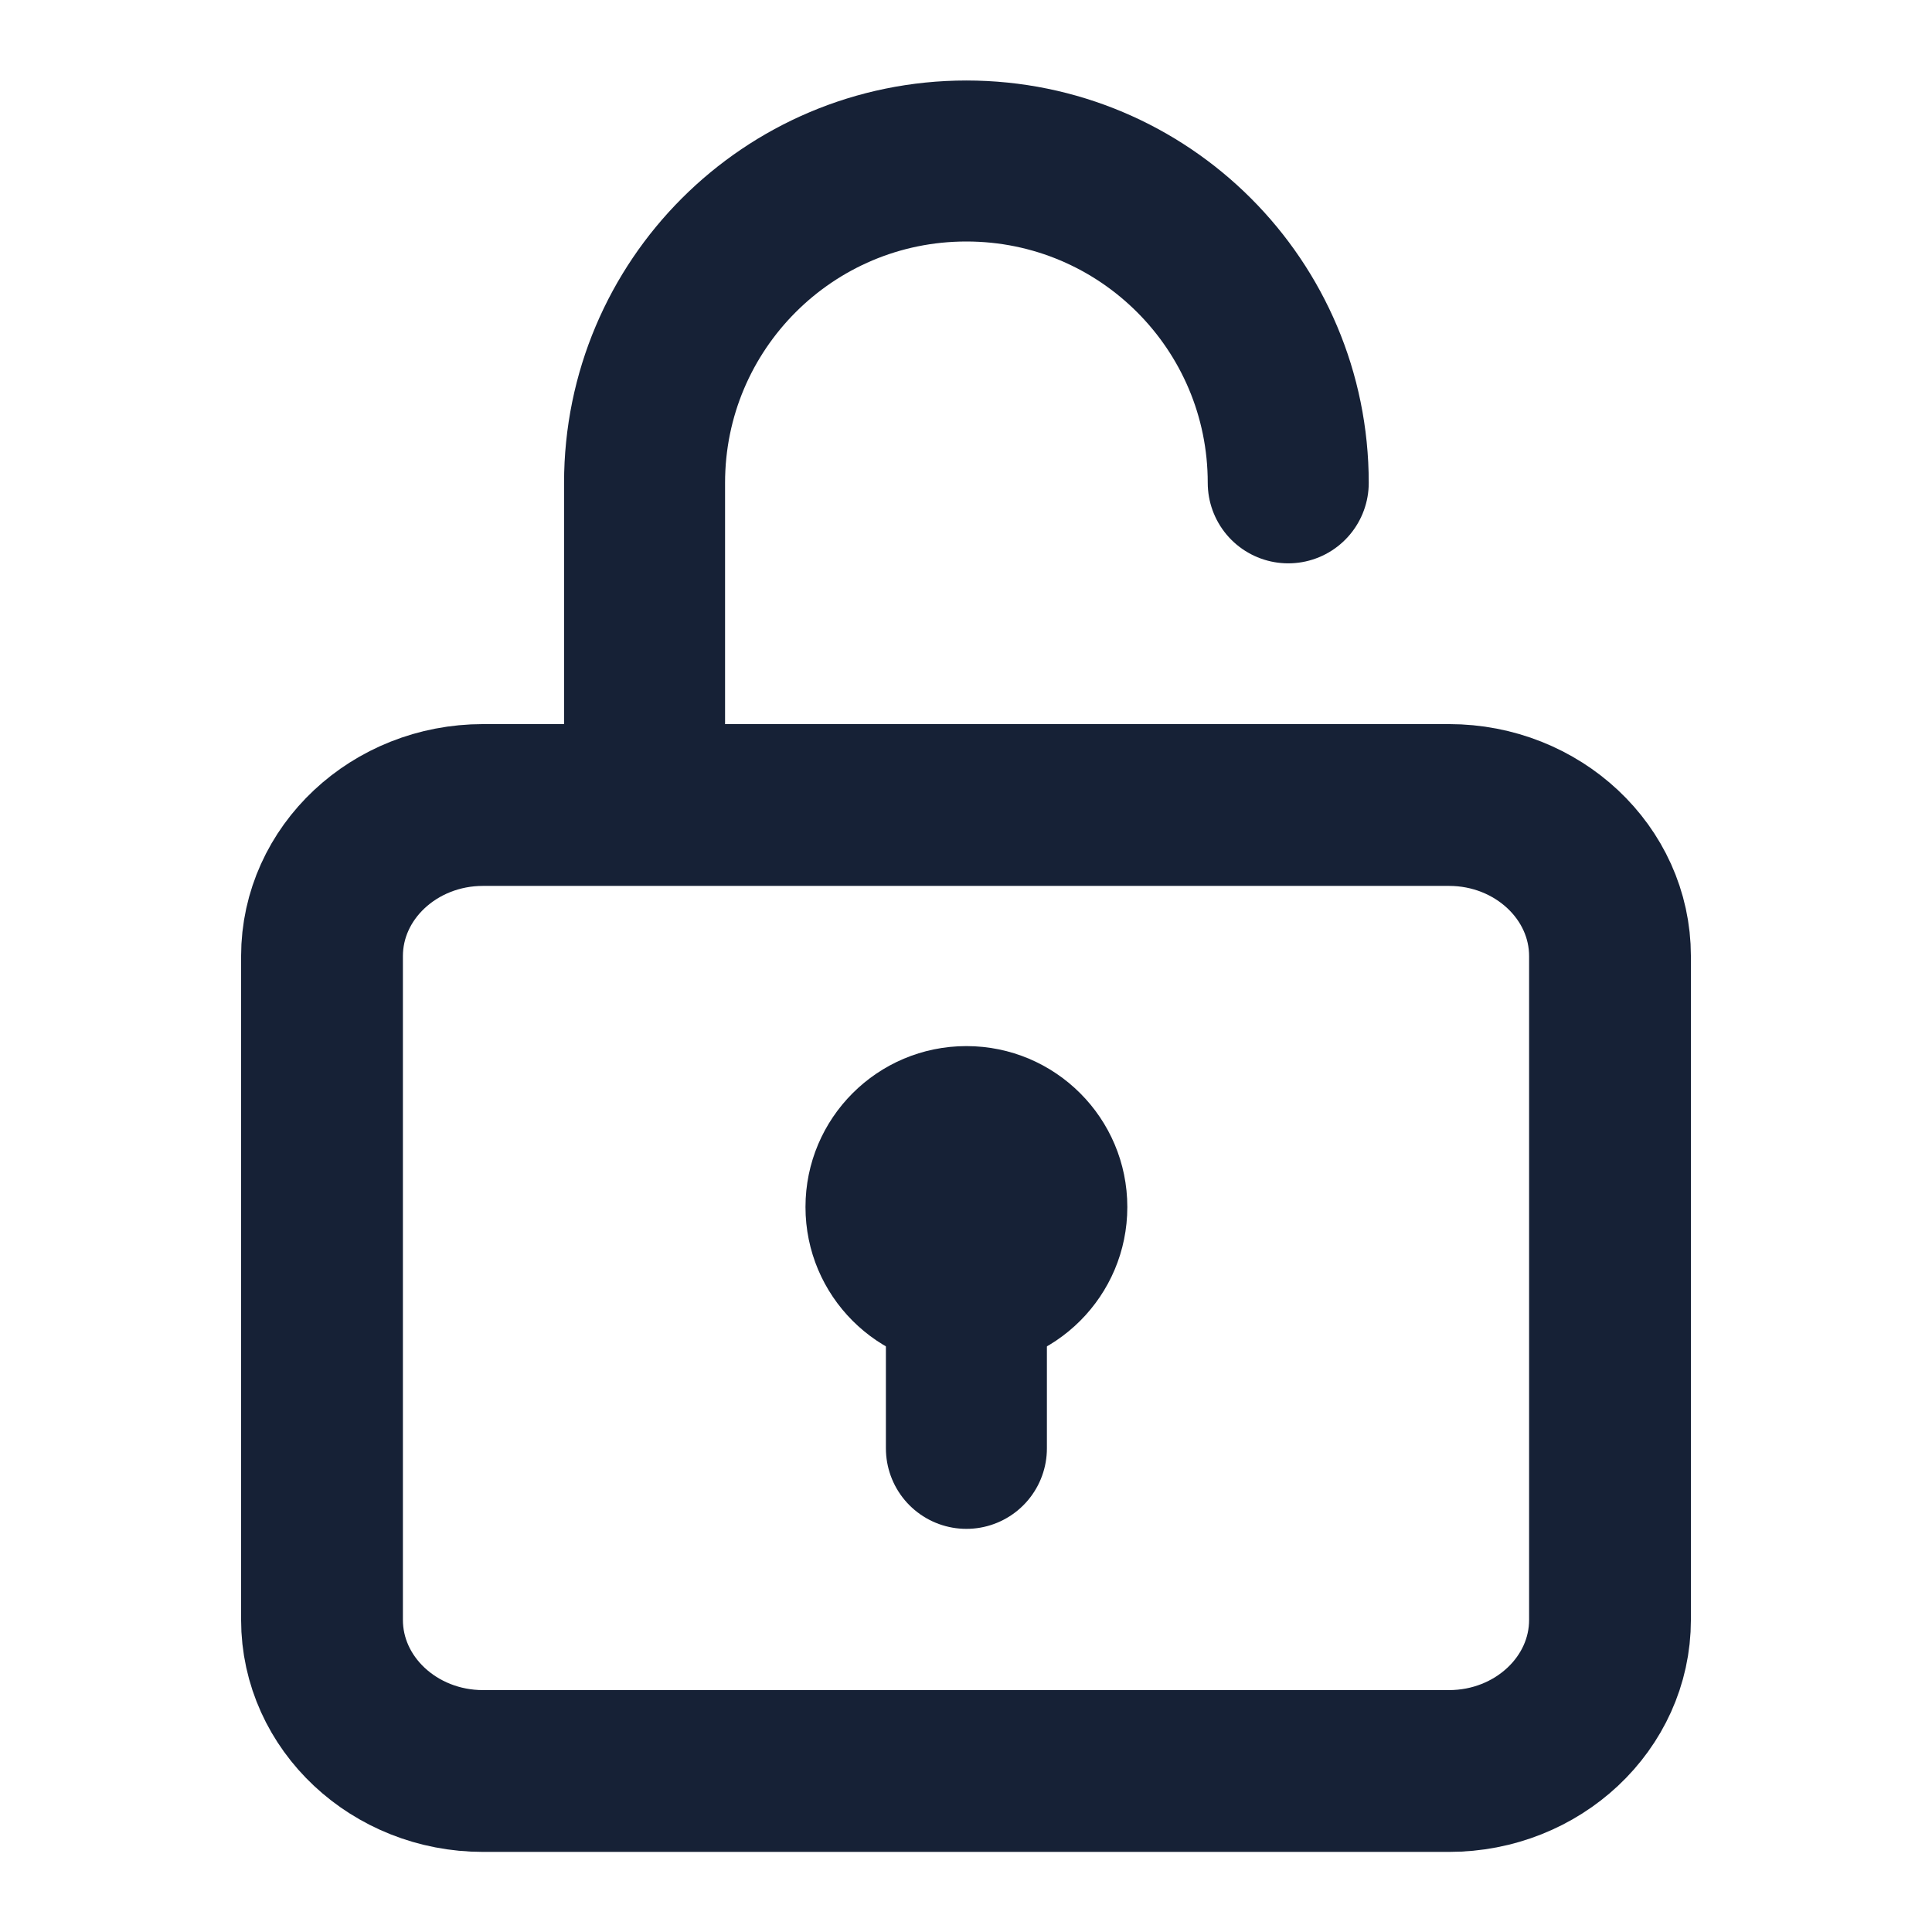
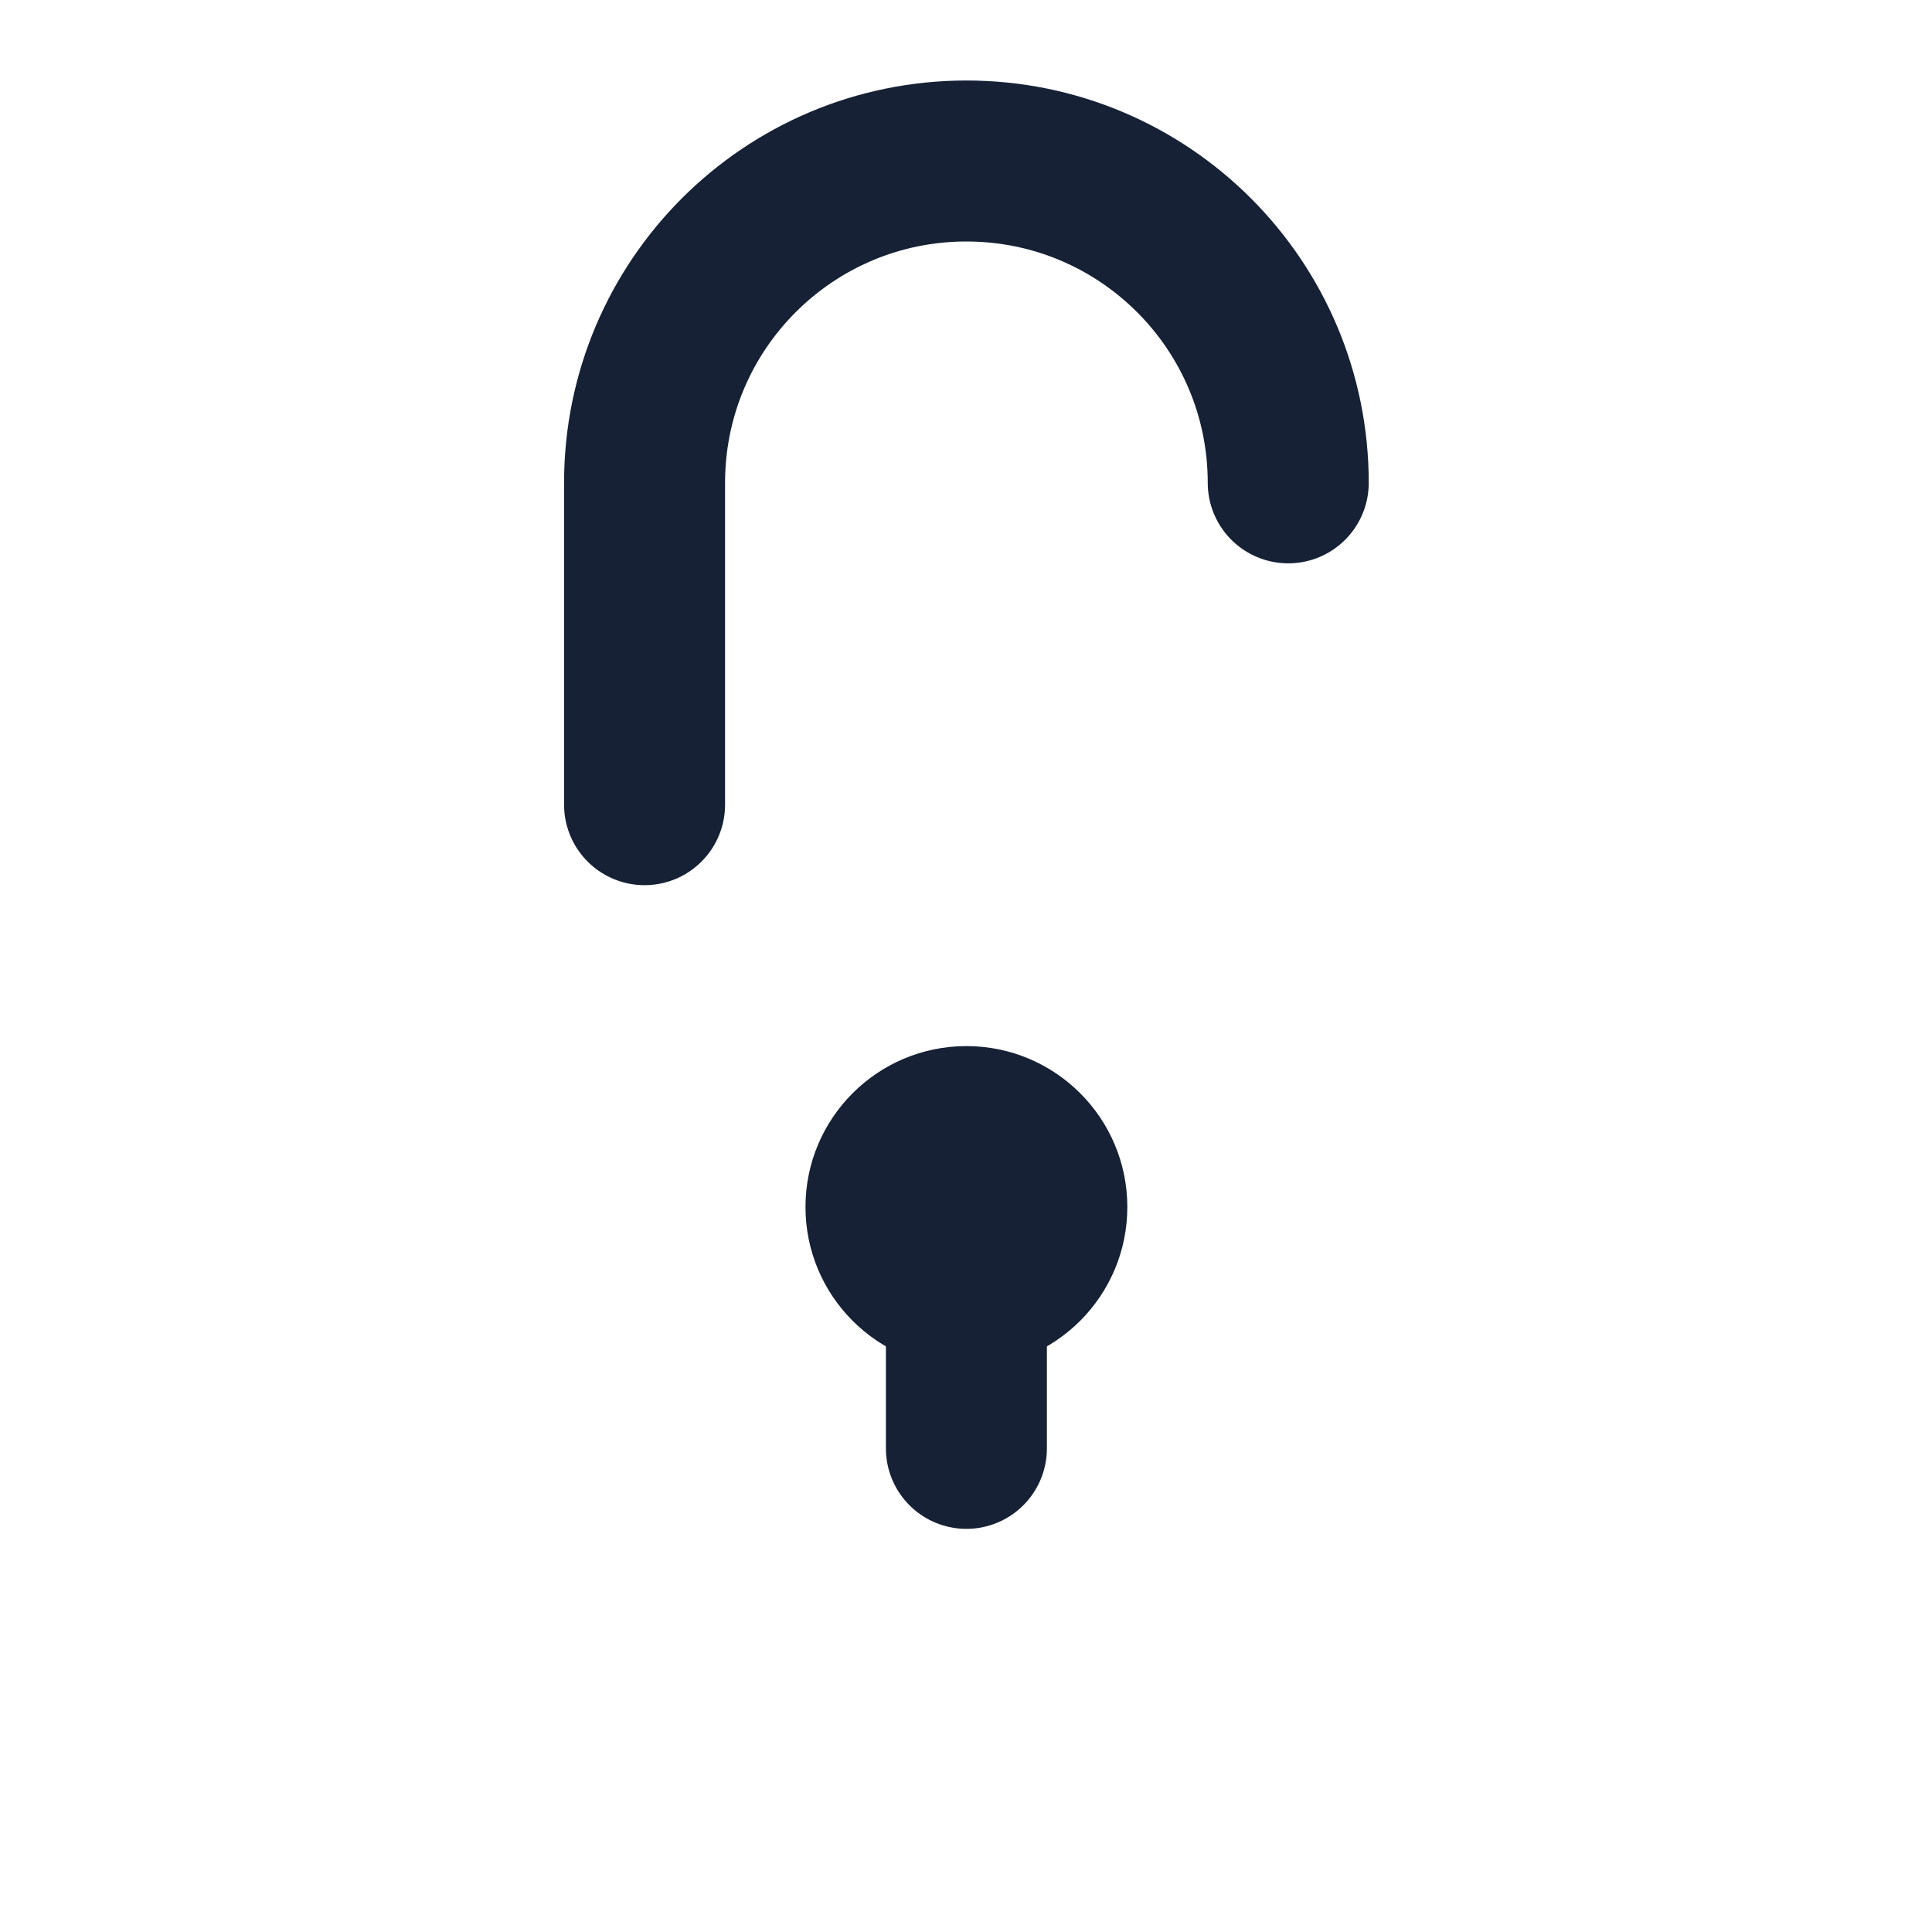
<svg xmlns="http://www.w3.org/2000/svg" width="24" height="24" viewBox="0 0 24 24" fill="none">
  <g id="icon-unlock">
-     <path id="Vector" d="M4 20.122V11.878C4 10.839 4.9 10 6 10H18C19.1 10 20 10.839 20 11.878V20.122C20 21.161 19.1 22 18 22H6C4.9 22 4 21.161 4 20.122Z" stroke="#162136" stroke-width="2.01" />
    <path id="Vector_2" d="M12.005 16.993C13.109 16.993 14.004 16.098 14.004 14.994C14.004 13.89 13.109 12.995 12.005 12.995C10.901 12.995 10.006 13.89 10.006 14.994C10.006 16.098 10.901 16.993 12.005 16.993Z" fill="#162136" />
    <path id="Vector_3" d="M12.005 14.994V17.992" stroke="#162136" stroke-width="2" stroke-linecap="round" stroke-linejoin="round" />
    <path id="Vector_4" d="M16.003 5.998C16.003 3.789 14.214 2 12.005 2C9.796 2 8.007 3.789 8.007 5.998V9.996" stroke="#162136" stroke-width="2" stroke-linecap="round" />
  </g>
</svg>